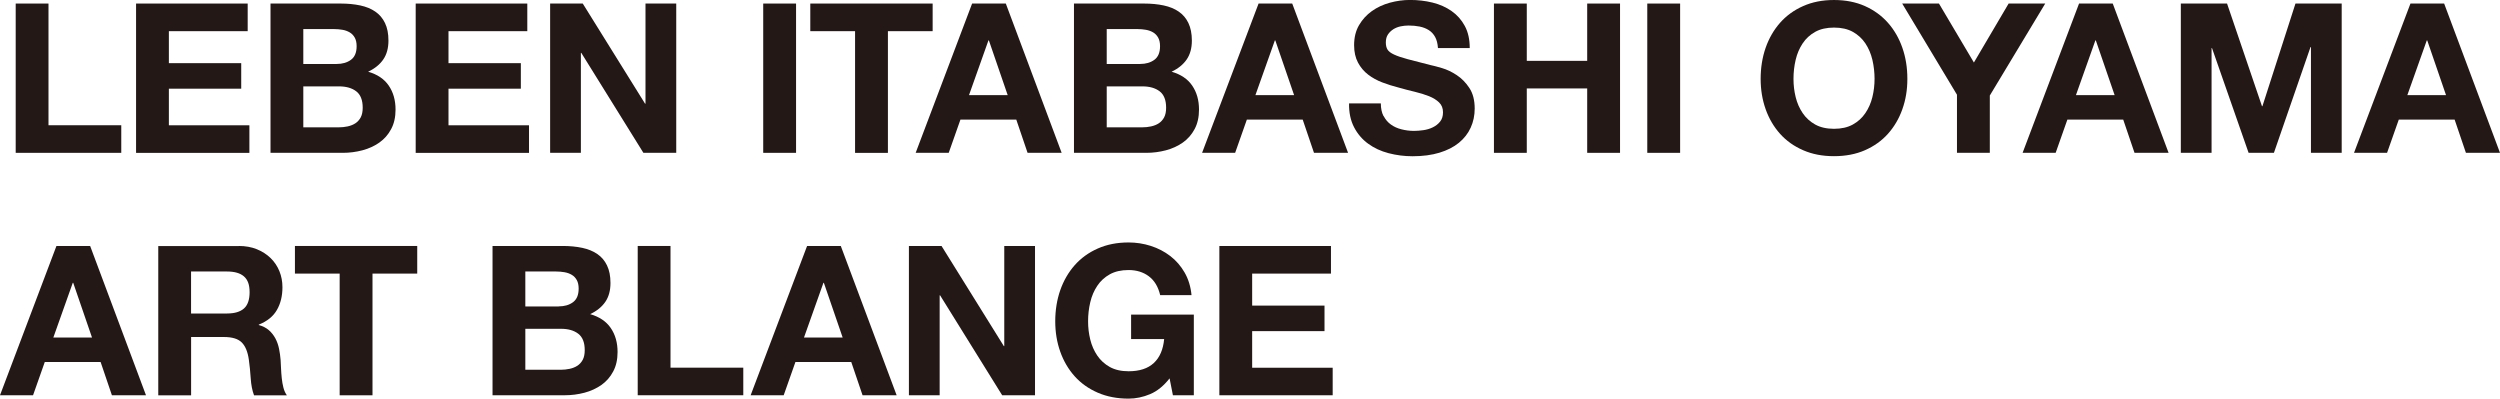
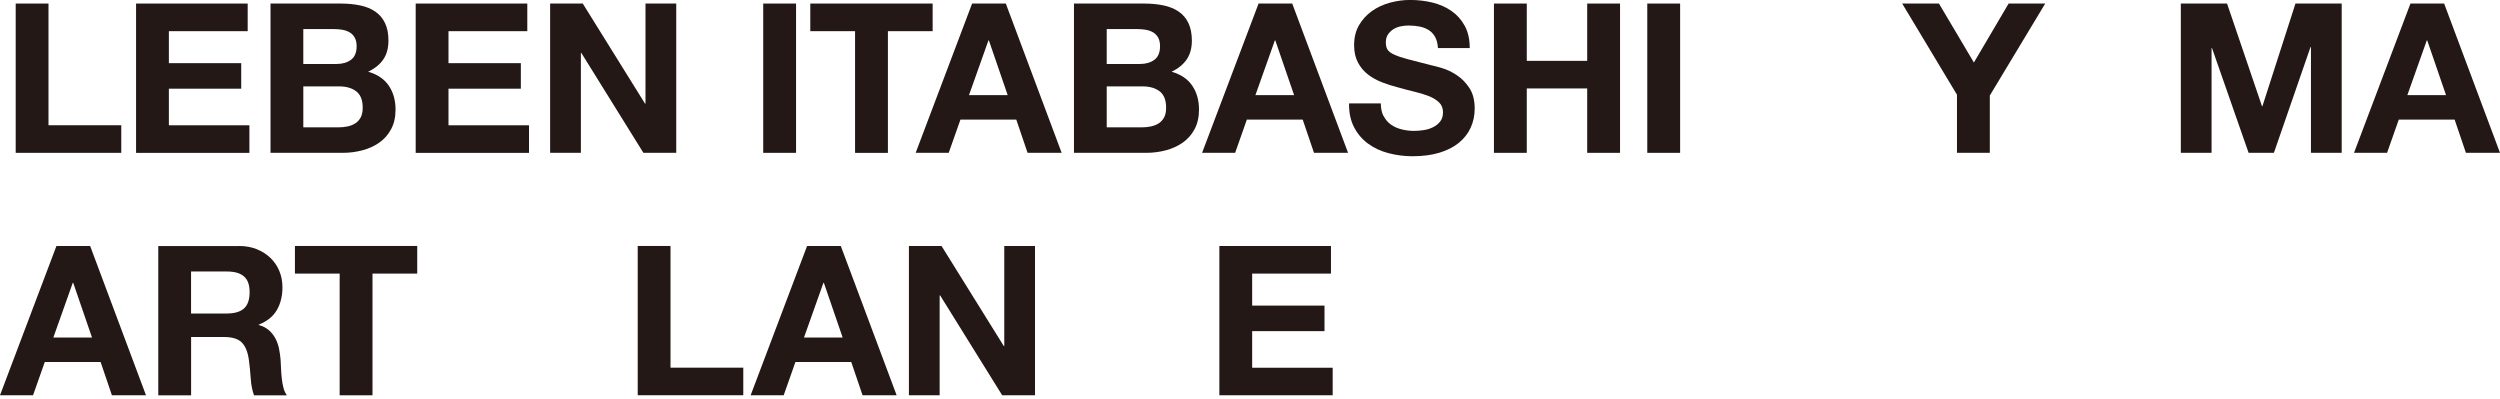
<svg xmlns="http://www.w3.org/2000/svg" id="_レイヤー_2" data-name="レイヤー 2" viewBox="0 0 584.63 93.22">
  <defs>
    <style>
      .cls-1 {
        fill: #231815;
        stroke-width: 0px;
      }
    </style>
  </defs>
  <g id="_テキスト" data-name="テキスト">
    <g>
      <path class="cls-1" d="m11.34.83v28.46h17.02v6.45H3.67V.83h7.68Z" />
      <path class="cls-1" d="m57.92.83v6.46h-18.43v7.48h16.92v5.97h-16.92v8.56h18.83v6.45h-26.5V.83h26.11Z" />
      <path class="cls-1" d="m79.69.83c1.66,0,3.18.15,4.55.44,1.37.29,2.54.77,3.52,1.44s1.74,1.56,2.27,2.67c.54,1.11.81,2.48.81,4.11,0,1.76-.4,3.23-1.2,4.4-.8,1.17-1.98,2.14-3.55,2.88,2.15.62,3.76,1.7,4.82,3.25,1.06,1.55,1.59,3.42,1.59,5.6,0,1.76-.34,3.29-1.03,4.57-.68,1.29-1.61,2.34-2.76,3.15-1.16.81-2.48,1.42-3.96,1.81-1.48.39-3.01.59-4.57.59h-16.92V.83h16.43Zm-.98,14.13c1.37,0,2.49-.33,3.37-.98.88-.65,1.32-1.71,1.32-3.18,0-.81-.15-1.48-.44-2s-.68-.93-1.17-1.22c-.49-.29-1.05-.5-1.69-.61-.64-.11-1.3-.17-1.98-.17h-7.19v8.17h7.77Zm.44,14.82c.75,0,1.47-.07,2.15-.22s1.29-.39,1.81-.73c.52-.34.94-.81,1.25-1.39.31-.59.46-1.34.46-2.25,0-1.79-.51-3.07-1.52-3.84-1.01-.77-2.35-1.15-4.01-1.15h-8.36v9.58h8.21Z" />
      <path class="cls-1" d="m123.31.83v6.46h-18.43v7.48h16.92v5.97h-16.92v8.56h18.83v6.45h-26.5V.83h26.11Z" />
      <path class="cls-1" d="m136.28.83l14.57,23.42h.1V.83h7.19v34.91h-7.68l-14.52-23.37h-.1v23.37h-7.19V.83h7.63Z" />
      <path class="cls-1" d="m186.16.83v34.91h-7.68V.83h7.68Z" />
      <path class="cls-1" d="m189.49,7.29V.83h28.61v6.46h-10.46v28.46h-7.68V7.29h-10.46Z" />
      <path class="cls-1" d="m235.21.83l13.06,34.91h-7.97l-2.64-7.77h-13.06l-2.74,7.77h-7.73L227.33.83h7.87Zm.44,21.42l-4.4-12.81h-.1l-4.55,12.81h9.05Z" />
      <path class="cls-1" d="m267.57.83c1.66,0,3.18.15,4.55.44,1.37.29,2.54.77,3.52,1.44.98.67,1.74,1.56,2.27,2.67s.81,2.48.81,4.11c0,1.76-.4,3.23-1.2,4.4s-1.98,2.14-3.54,2.88c2.15.62,3.76,1.7,4.82,3.25,1.06,1.55,1.59,3.42,1.59,5.6,0,1.76-.34,3.29-1.03,4.57-.68,1.29-1.61,2.34-2.76,3.15-1.16.81-2.48,1.42-3.96,1.81-1.48.39-3.01.59-4.57.59h-16.92V.83h16.43Zm-.98,14.13c1.37,0,2.49-.33,3.37-.98.88-.65,1.32-1.71,1.32-3.18,0-.81-.15-1.48-.44-2-.29-.52-.68-.93-1.17-1.22s-1.05-.5-1.69-.61c-.63-.11-1.29-.17-1.98-.17h-7.19v8.17h7.77Zm.44,14.82c.75,0,1.47-.07,2.15-.22s1.29-.39,1.81-.73c.52-.34.94-.81,1.25-1.39.31-.59.46-1.34.46-2.25,0-1.79-.51-3.07-1.52-3.84-1.01-.77-2.35-1.15-4.01-1.15h-8.36v9.58h8.21Z" />
      <path class="cls-1" d="m302.19.83l13.06,34.91h-7.97l-2.64-7.77h-13.06l-2.74,7.77h-7.73L294.32.83h7.87Zm.44,21.42l-4.4-12.81h-.1l-4.55,12.81h9.05Z" />
      <path class="cls-1" d="m323.57,27.14c.42.82.99,1.48,1.69,1.98.7.51,1.52.88,2.47,1.12.94.24,1.92.37,2.93.37.68,0,1.42-.06,2.2-.17.78-.11,1.52-.33,2.2-.66.68-.33,1.25-.77,1.71-1.34.46-.57.68-1.3.68-2.18,0-.95-.3-1.71-.91-2.3s-1.39-1.08-2.37-1.47c-.98-.39-2.09-.73-3.33-1.03-1.24-.29-2.49-.62-3.76-.98-1.3-.33-2.58-.73-3.81-1.2-1.24-.47-2.35-1.08-3.33-1.83-.98-.75-1.77-1.69-2.37-2.81-.6-1.12-.91-2.49-.91-4.08,0-1.79.38-3.35,1.15-4.67.77-1.32,1.77-2.42,3.01-3.3,1.24-.88,2.64-1.53,4.21-1.96,1.56-.42,3.13-.64,4.69-.64,1.83,0,3.58.2,5.26.61,1.68.41,3.17,1.07,4.47,1.98,1.3.91,2.34,2.08,3.1,3.5.77,1.42,1.15,3.14,1.15,5.16h-7.43c-.07-1.04-.29-1.91-.66-2.59-.38-.68-.87-1.22-1.49-1.61-.62-.39-1.33-.67-2.13-.83-.8-.16-1.67-.24-2.62-.24-.62,0-1.24.07-1.86.2-.62.13-1.18.36-1.69.68-.51.33-.92.73-1.25,1.22-.33.49-.49,1.11-.49,1.86,0,.68.13,1.24.39,1.66.26.42.77.82,1.54,1.17.77.36,1.83.72,3.18,1.08,1.35.36,3.12.82,5.3,1.37.65.13,1.56.37,2.71.71,1.16.34,2.31.89,3.45,1.64s2.13,1.75,2.96,3.01c.83,1.25,1.25,2.86,1.25,4.82,0,1.6-.31,3.08-.93,4.45s-1.54,2.55-2.76,3.55-2.74,1.77-4.55,2.32c-1.81.55-3.9.83-6.28.83-1.92,0-3.79-.24-5.6-.71-1.81-.47-3.41-1.21-4.79-2.22-1.39-1.01-2.49-2.3-3.3-3.86-.81-1.56-1.21-3.42-1.17-5.57h7.43c0,1.17.21,2.17.63,2.98Z" />
      <path class="cls-1" d="m357.04.83v13.4h14.13V.83h7.68v34.91h-7.68v-15.06h-14.13v15.06h-7.68V.83h7.68Z" />
      <path class="cls-1" d="m392.9.83v34.91h-7.68V.83h7.68Z" />
-       <path class="cls-1" d="m412.9,11.17c.78-2.23,1.91-4.18,3.37-5.84,1.47-1.66,3.27-2.97,5.4-3.91,2.13-.95,4.54-1.42,7.21-1.42s5.12.47,7.24,1.42c2.12.95,3.91,2.25,5.38,3.91,1.47,1.66,2.59,3.61,3.37,5.84.78,2.23,1.17,4.65,1.17,7.26s-.39,4.91-1.17,7.11-1.91,4.12-3.37,5.75-3.26,2.91-5.38,3.84-4.53,1.39-7.24,1.39-5.08-.46-7.21-1.39c-2.14-.93-3.94-2.21-5.4-3.84s-2.59-3.55-3.37-5.75c-.78-2.2-1.17-4.57-1.17-7.11s.39-5.03,1.17-7.26Zm7.02,11.54c.34,1.39.89,2.63,1.64,3.74.75,1.11,1.73,2,2.93,2.67,1.21.67,2.67,1,4.4,1s3.19-.33,4.4-1c1.21-.67,2.18-1.56,2.93-2.67.75-1.11,1.3-2.35,1.64-3.74.34-1.38.51-2.81.51-4.28s-.17-3.01-.51-4.45c-.34-1.43-.89-2.71-1.64-3.84-.75-1.12-1.73-2.02-2.93-2.69s-2.67-1-4.4-1-3.2.33-4.4,1-2.18,1.56-2.93,2.69c-.75,1.12-1.3,2.4-1.64,3.84-.34,1.44-.51,2.92-.51,4.45s.17,2.89.51,4.28Z" />
      <path class="cls-1" d="m444.82.83h8.61l8.17,13.79,8.12-13.79h8.56l-12.96,21.51v13.4h-7.68v-13.59l-12.81-21.32Z" />
-       <path class="cls-1" d="m494.07.83l13.06,34.91h-7.97l-2.64-7.77h-13.06l-2.74,7.77h-7.73L486.19.83h7.87Zm.44,21.42l-4.4-12.81h-.1l-4.55,12.81h9.05Z" />
      <path class="cls-1" d="m520.8.83l8.17,24.01h.1l7.73-24.01h10.81v34.91h-7.19V11h-.1l-8.56,24.74h-5.92l-8.56-24.5h-.1v24.5h-7.19V.83h10.81Z" />
      <path class="cls-1" d="m571.57.83l13.06,34.91h-7.97l-2.64-7.77h-13.06l-2.74,7.77h-7.73l13.2-34.91h7.87Zm.44,21.42l-4.4-12.81h-.1l-4.55,12.81h9.05Z" />
      <path class="cls-1" d="m21.08,57.52l13.06,34.91h-7.97l-2.64-7.77h-13.06l-2.74,7.77H0l13.2-34.91h7.87Zm.44,21.42l-4.4-12.81h-.1l-4.55,12.81h9.05Z" />
      <path class="cls-1" d="m55.83,57.52c1.56,0,2.97.25,4.23.76,1.25.51,2.33,1.2,3.23,2.08.9.88,1.58,1.9,2.05,3.06.47,1.16.71,2.4.71,3.74,0,2.05-.43,3.83-1.3,5.33-.86,1.5-2.27,2.64-4.23,3.42v.1c.95.26,1.73.66,2.35,1.2.62.54,1.12,1.17,1.52,1.91.39.73.68,1.54.86,2.42.18.88.3,1.76.37,2.64.03.55.06,1.21.1,1.96.03.75.09,1.52.17,2.3.08.78.21,1.52.39,2.22.18.7.45,1.3.81,1.79h-7.68c-.42-1.11-.68-2.43-.78-3.96-.1-1.53-.24-3-.44-4.4-.26-1.83-.81-3.16-1.66-4.01-.85-.85-2.23-1.27-4.16-1.27h-7.68v13.64h-7.68v-34.91h18.83Zm-2.74,15.79c1.76,0,3.08-.39,3.96-1.17.88-.78,1.32-2.05,1.32-3.81s-.44-2.93-1.32-3.69c-.88-.77-2.2-1.15-3.96-1.15h-8.41v9.83h8.41Z" />
      <path class="cls-1" d="m68.97,63.98v-6.46h28.6v6.46h-10.46v28.46h-7.68v-28.46h-10.46Z" />
-       <path class="cls-1" d="m131.61,57.52c1.66,0,3.18.15,4.55.44,1.37.29,2.54.77,3.52,1.44s1.74,1.56,2.27,2.67c.54,1.11.81,2.48.81,4.11,0,1.76-.4,3.23-1.2,4.4-.8,1.17-1.98,2.14-3.55,2.88,2.15.62,3.76,1.7,4.82,3.25,1.06,1.55,1.59,3.42,1.59,5.6,0,1.76-.34,3.29-1.03,4.57-.68,1.29-1.61,2.34-2.76,3.15-1.16.81-2.48,1.42-3.96,1.81-1.48.39-3.01.59-4.57.59h-16.92v-34.91h16.43Zm-.98,14.13c1.37,0,2.49-.33,3.37-.98.88-.65,1.32-1.71,1.32-3.18,0-.81-.15-1.48-.44-2s-.68-.93-1.17-1.22c-.49-.29-1.05-.5-1.69-.61-.64-.11-1.3-.17-1.98-.17h-7.19v8.17h7.77Zm.44,14.82c.75,0,1.47-.07,2.15-.22s1.29-.39,1.81-.73c.52-.34.94-.81,1.25-1.39.31-.59.46-1.34.46-2.25,0-1.79-.51-3.07-1.52-3.84-1.01-.77-2.35-1.15-4.01-1.15h-8.36v9.58h8.21Z" />
      <path class="cls-1" d="m156.8,57.52v28.46h17.02v6.45h-24.69v-34.91h7.68Z" />
      <path class="cls-1" d="m196.62,57.52l13.06,34.91h-7.97l-2.64-7.77h-13.06l-2.74,7.77h-7.73l13.2-34.91h7.87Zm.44,21.42l-4.4-12.81h-.1l-4.55,12.81h9.05Z" />
      <path class="cls-1" d="m220.18,57.52l14.57,23.42h.1v-23.42h7.19v34.91h-7.68l-14.52-23.37h-.1v23.37h-7.19v-34.91h7.63Z" />
-       <path class="cls-1" d="m268.96,92.17c-1.66.7-3.34,1.05-5.04,1.05-2.67,0-5.08-.46-7.21-1.39-2.14-.93-3.94-2.21-5.4-3.84s-2.59-3.55-3.37-5.75c-.78-2.2-1.17-4.57-1.17-7.11s.39-5.03,1.17-7.26c.78-2.23,1.91-4.18,3.37-5.84,1.47-1.66,3.27-2.97,5.4-3.91,2.13-.95,4.54-1.42,7.21-1.42,1.79,0,3.53.27,5.21.81s3.19,1.33,4.55,2.37c1.35,1.04,2.47,2.33,3.35,3.86.88,1.53,1.42,3.29,1.61,5.28h-7.33c-.46-1.96-1.34-3.42-2.64-4.4-1.3-.98-2.89-1.47-4.74-1.47-1.73,0-3.2.33-4.4,1s-2.18,1.56-2.93,2.69c-.75,1.12-1.3,2.4-1.64,3.84-.34,1.44-.51,2.92-.51,4.45s.17,2.89.51,4.28c.34,1.39.89,2.63,1.64,3.74.75,1.11,1.73,2,2.93,2.67,1.21.67,2.67,1,4.4,1,2.54,0,4.51-.64,5.89-1.93,1.39-1.29,2.19-3.15,2.42-5.6h-7.73v-5.72h14.67v18.87h-4.89l-.78-3.96c-1.37,1.76-2.89,2.99-4.55,3.69Z" />
      <path class="cls-1" d="m311.25,57.52v6.46h-18.43v7.48h16.92v5.97h-16.92v8.56h18.83v6.45h-26.5v-34.91h26.11Z" />
    </g>
  </g>
</svg>